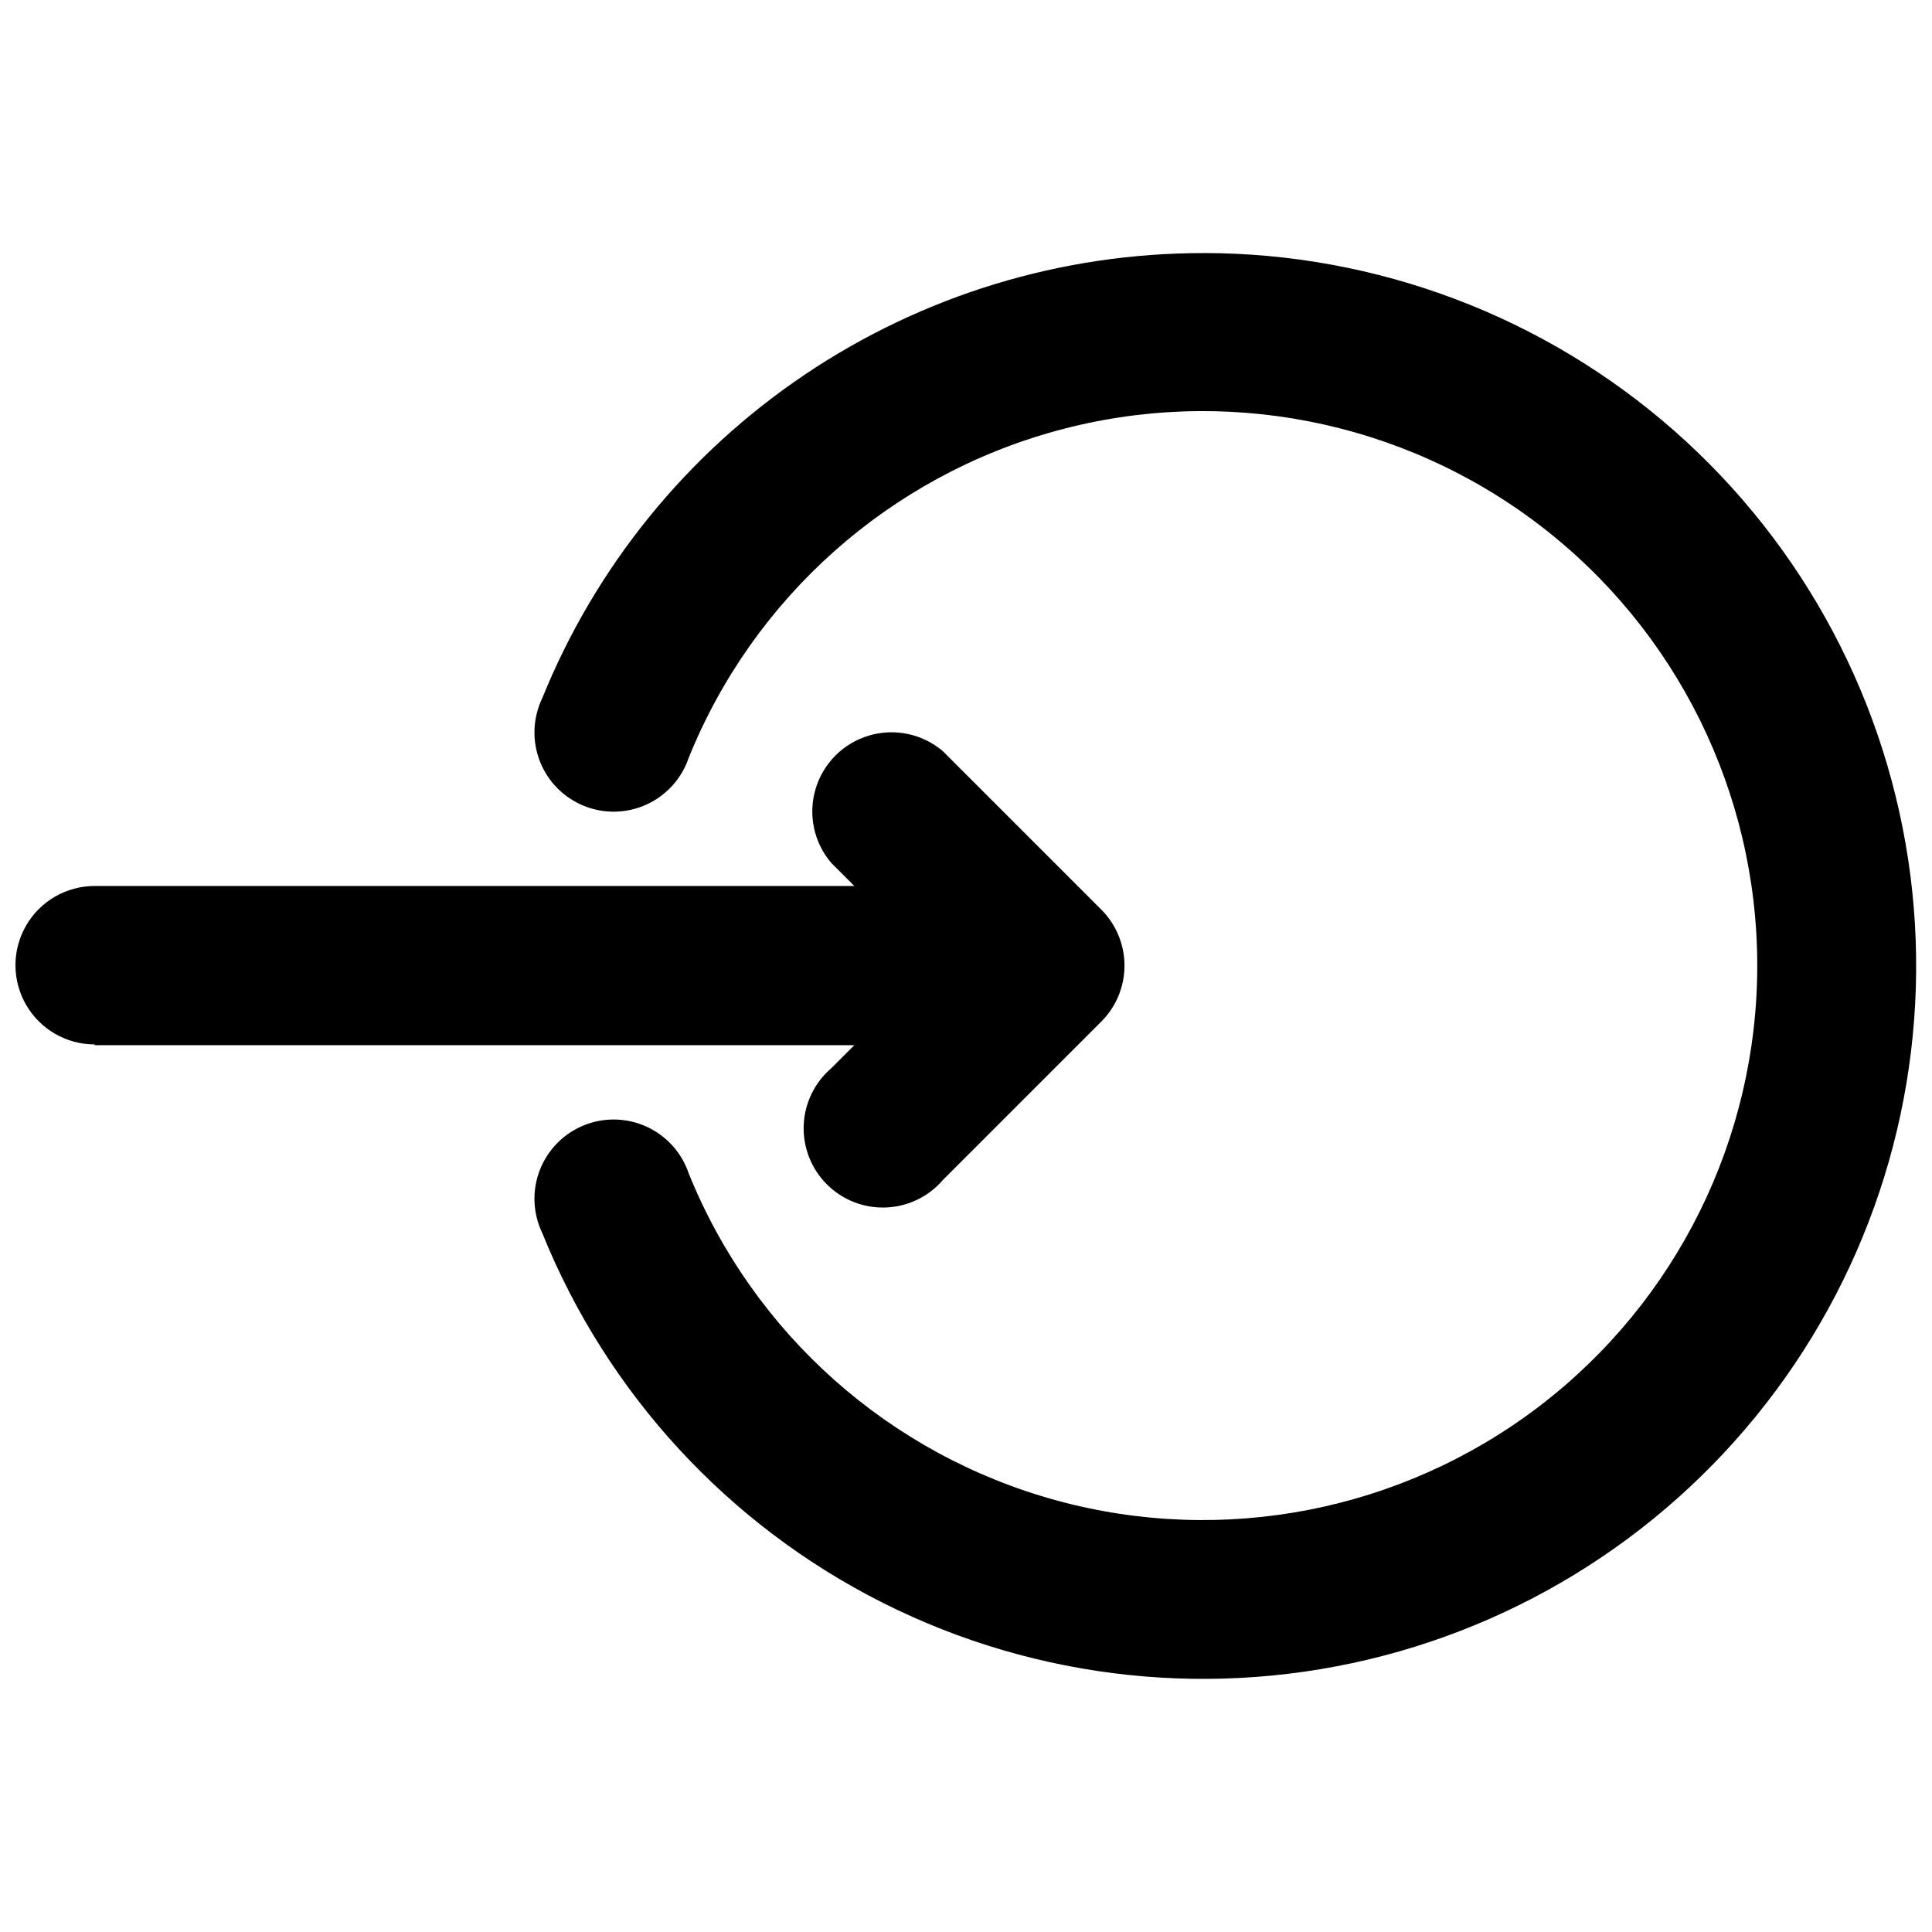
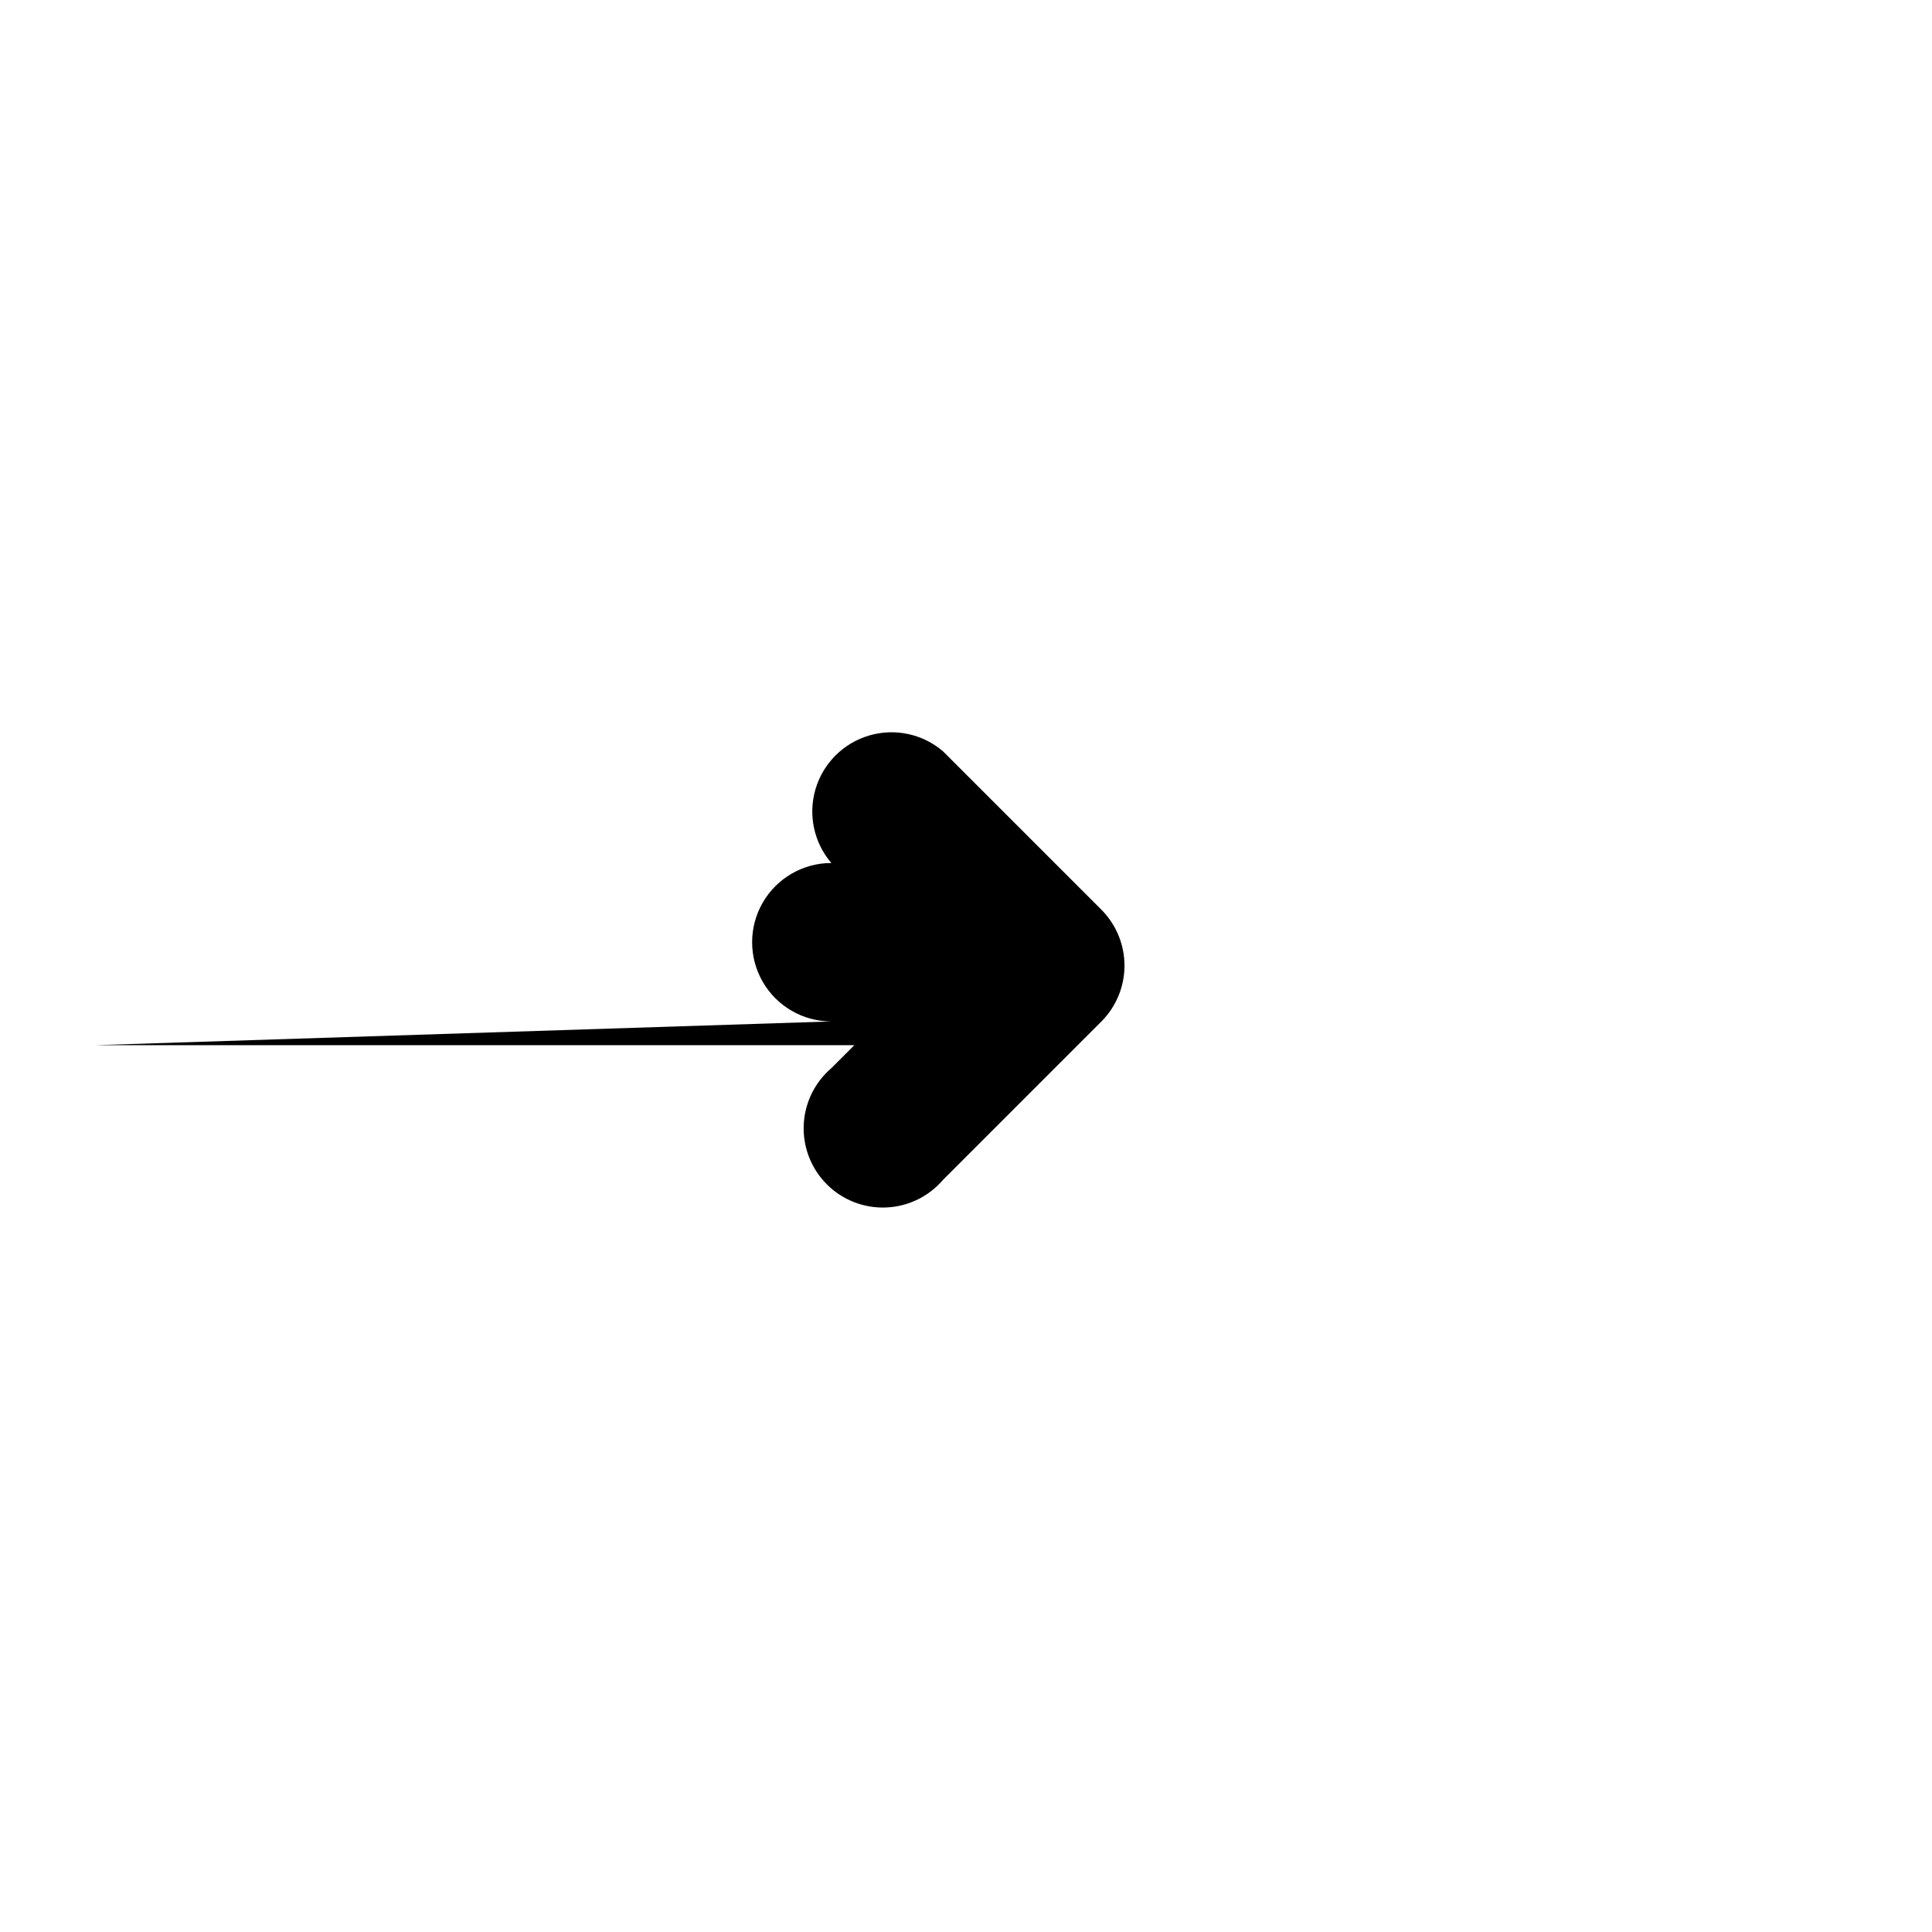
<svg xmlns="http://www.w3.org/2000/svg" width="800px" height="800px" version="1.1" viewBox="144 144 512 512">
  <defs>
    <clipPath id="b">
      <path d="m148.09 338h293.91v127h-293.91z" />
    </clipPath>
    <clipPath id="a">
-       <path d="m285 211h366.9v378h-366.9z" />
-     </clipPath>
+       </clipPath>
  </defs>
  <g>
    <g clip-path="url(#b)">
-       <path d="m169.09 420.99h201.31l-6.086 6.086c-4.441 3.805-7.098 9.289-7.324 15.133-0.223 5.848 2 11.52 6.133 15.656 4.137 4.137 9.812 6.359 15.656 6.133s11.328-2.879 15.133-7.324l41.984-41.984c3.91-3.93 6.106-9.254 6.106-14.797 0-5.547-2.195-10.867-6.106-14.801l-41.984-41.984c-5.402-4.629-12.785-6.203-19.605-4.184-6.824 2.016-12.16 7.352-14.18 14.176-2.016 6.824-0.441 14.203 4.188 19.605l6.086 6.086-201.31 0.004c-7.5 0-14.43 4-18.18 10.496-3.75 6.496-3.75 14.496 0 20.992s10.68 10.496 18.18 10.496z" />
+       <path d="m169.09 420.99h201.31l-6.086 6.086c-4.441 3.805-7.098 9.289-7.324 15.133-0.223 5.848 2 11.52 6.133 15.656 4.137 4.137 9.812 6.359 15.656 6.133s11.328-2.879 15.133-7.324l41.984-41.984c3.91-3.93 6.106-9.254 6.106-14.797 0-5.547-2.195-10.867-6.106-14.801l-41.984-41.984c-5.402-4.629-12.785-6.203-19.605-4.184-6.824 2.016-12.16 7.352-14.18 14.176-2.016 6.824-0.441 14.203 4.188 19.605c-7.5 0-14.43 4-18.18 10.496-3.75 6.496-3.75 14.496 0 20.992s10.68 10.496 18.18 10.496z" />
    </g>
    <g clip-path="url(#a)">
-       <path d="m462.98 211.07c-37.648-0.039-74.445 11.172-105.68 32.195-31.234 21.02-55.473 50.891-69.609 85.781-2.5 5.223-2.731 11.246-0.641 16.645 2.094 5.398 6.32 9.695 11.688 11.871 5.367 2.176 11.395 2.039 16.656-0.379 5.262-2.422 9.289-6.906 11.133-12.395 17.184-42.48 53.203-74.516 97.402-86.621 44.199-12.105 91.516-2.898 127.95 24.898s57.812 71 57.812 116.83c0 45.824-21.379 89.027-57.812 116.82s-83.75 37.004-127.95 24.898c-44.199-12.105-80.219-44.137-97.402-86.621-1.844-5.488-5.871-9.973-11.133-12.391s-11.289-2.559-16.656-0.383c-5.367 2.176-9.594 6.473-11.688 11.871-2.09 5.402-1.859 11.426 0.641 16.648 17.195 42.586 49.316 77.449 90.352 98.07 41.039 20.621 88.18 25.586 132.61 13.973 44.434-11.617 83.113-39.02 108.81-77.086 25.695-38.062 36.648-84.188 30.805-129.74-5.844-45.555-28.082-87.418-62.551-117.77-34.473-30.348-78.816-47.102-124.74-47.125z" />
-     </g>
+       </g>
  </g>
</svg>